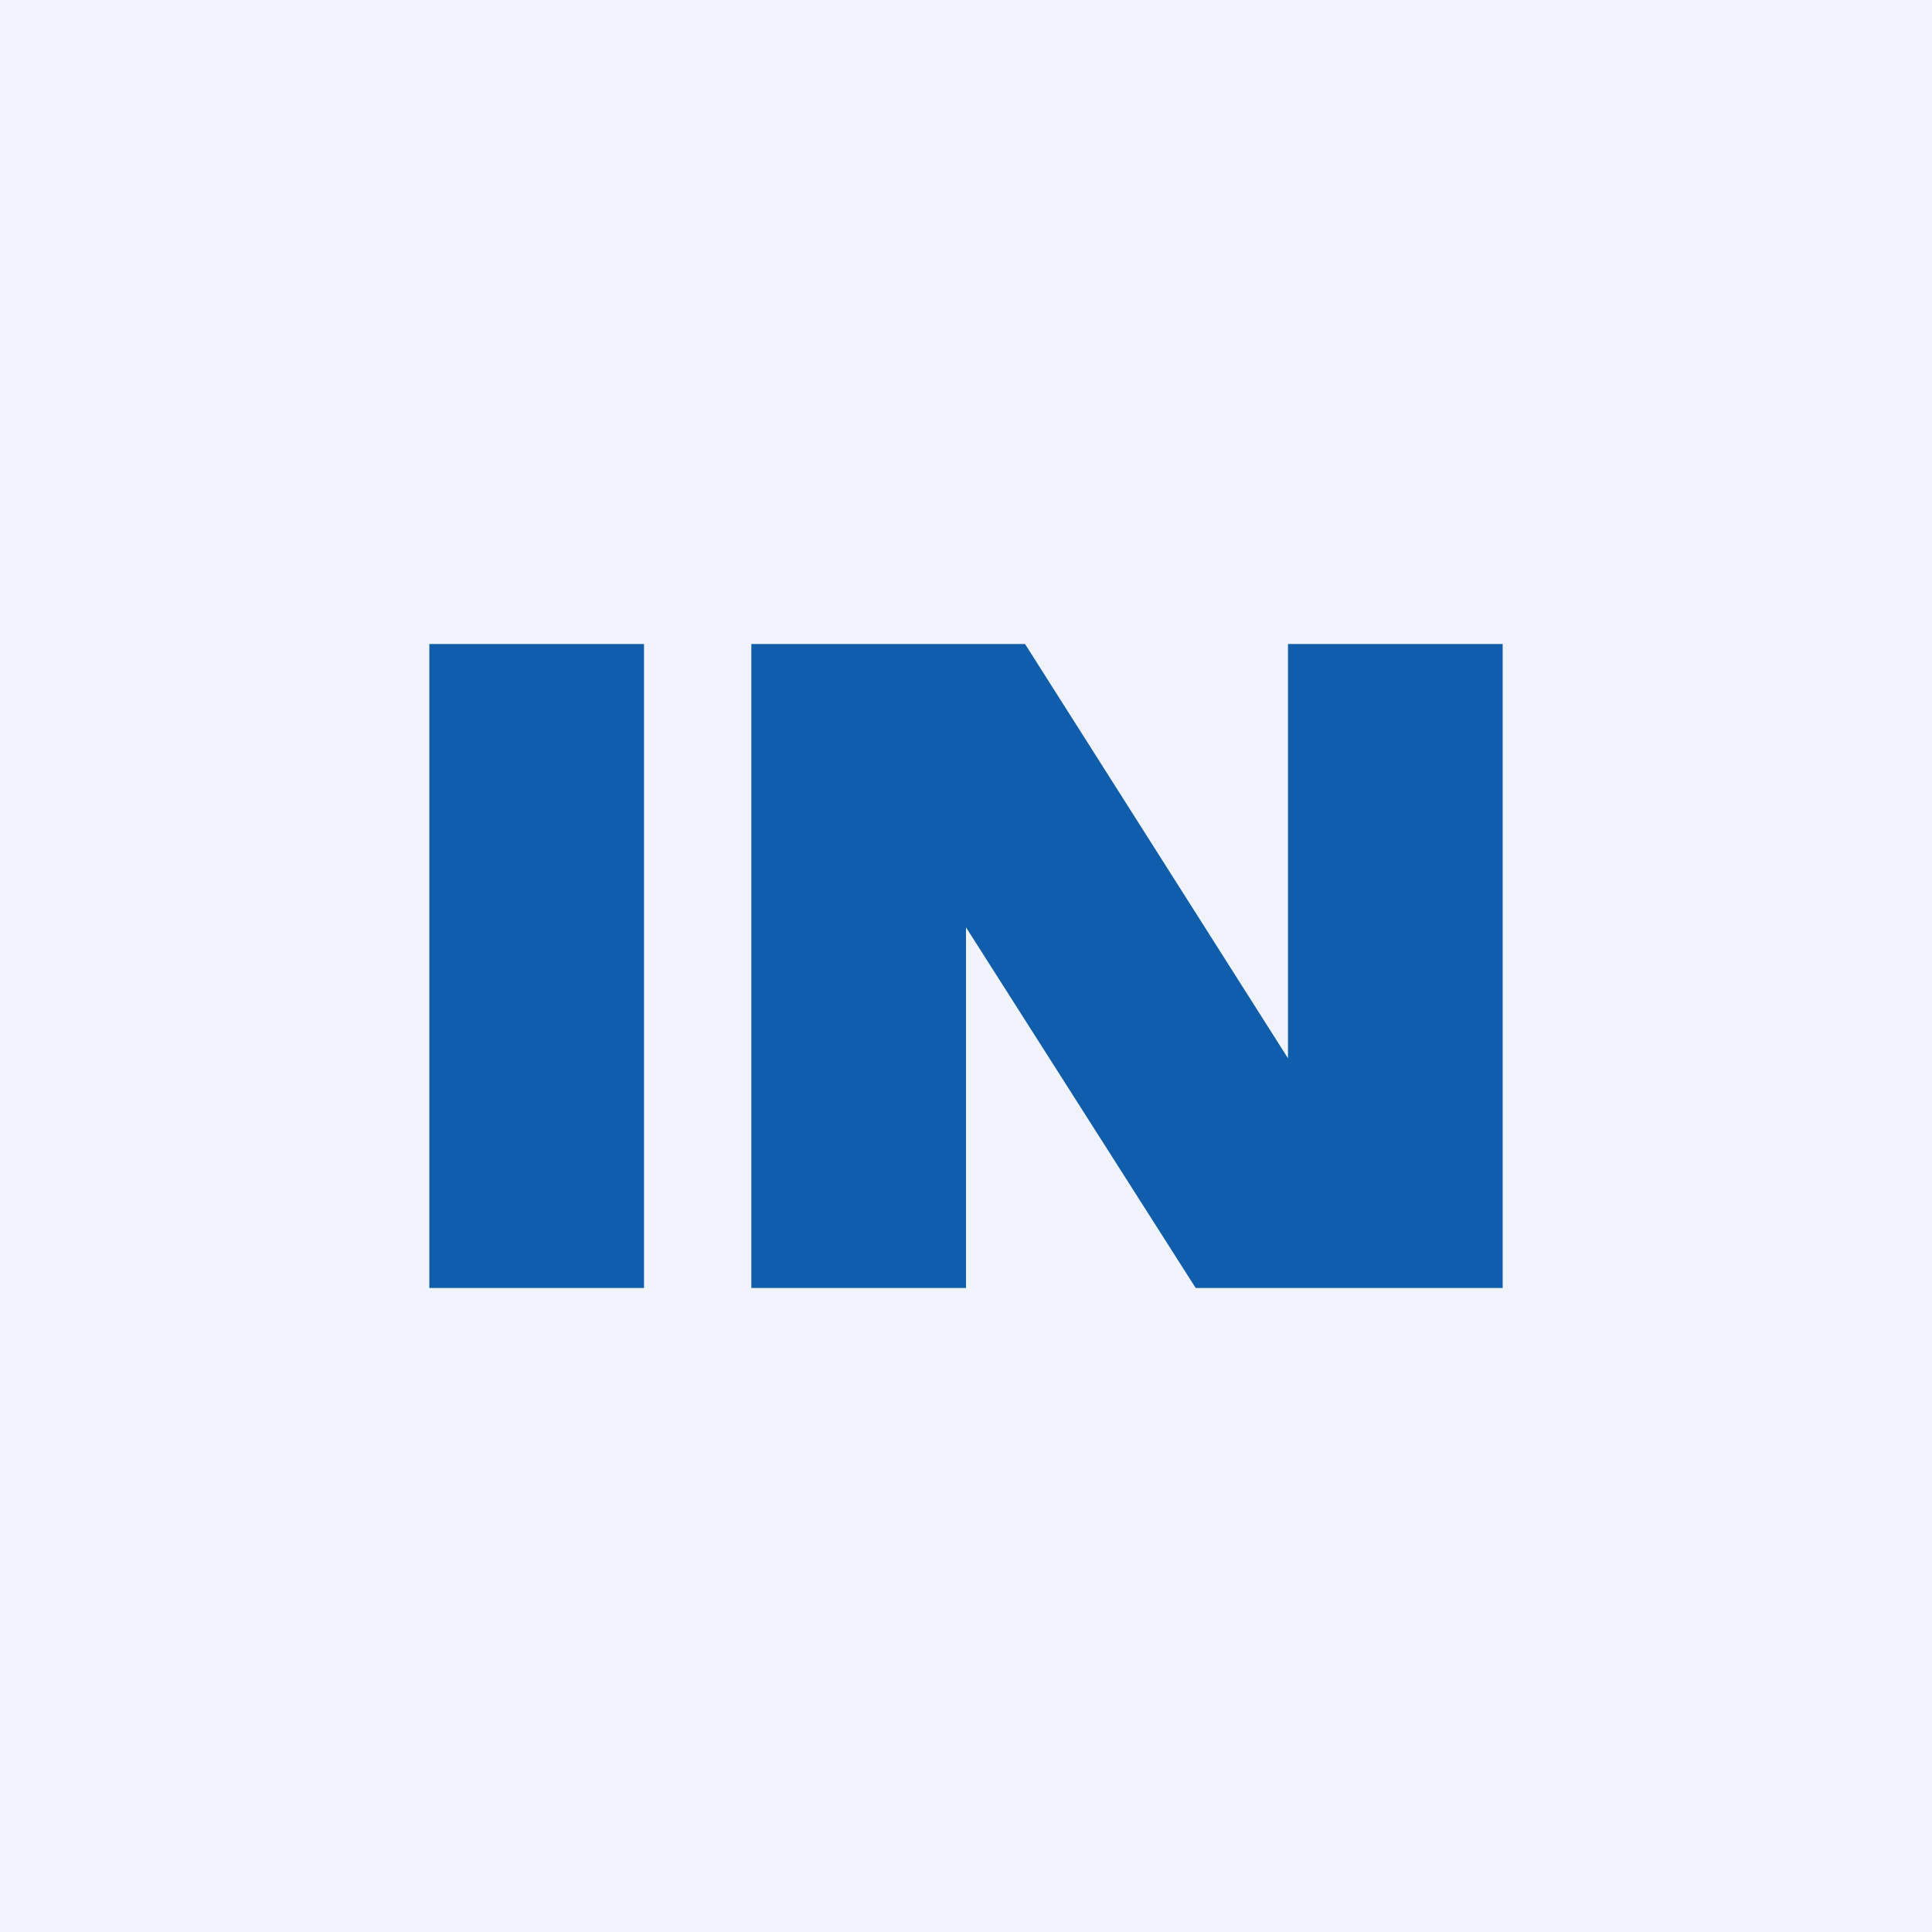
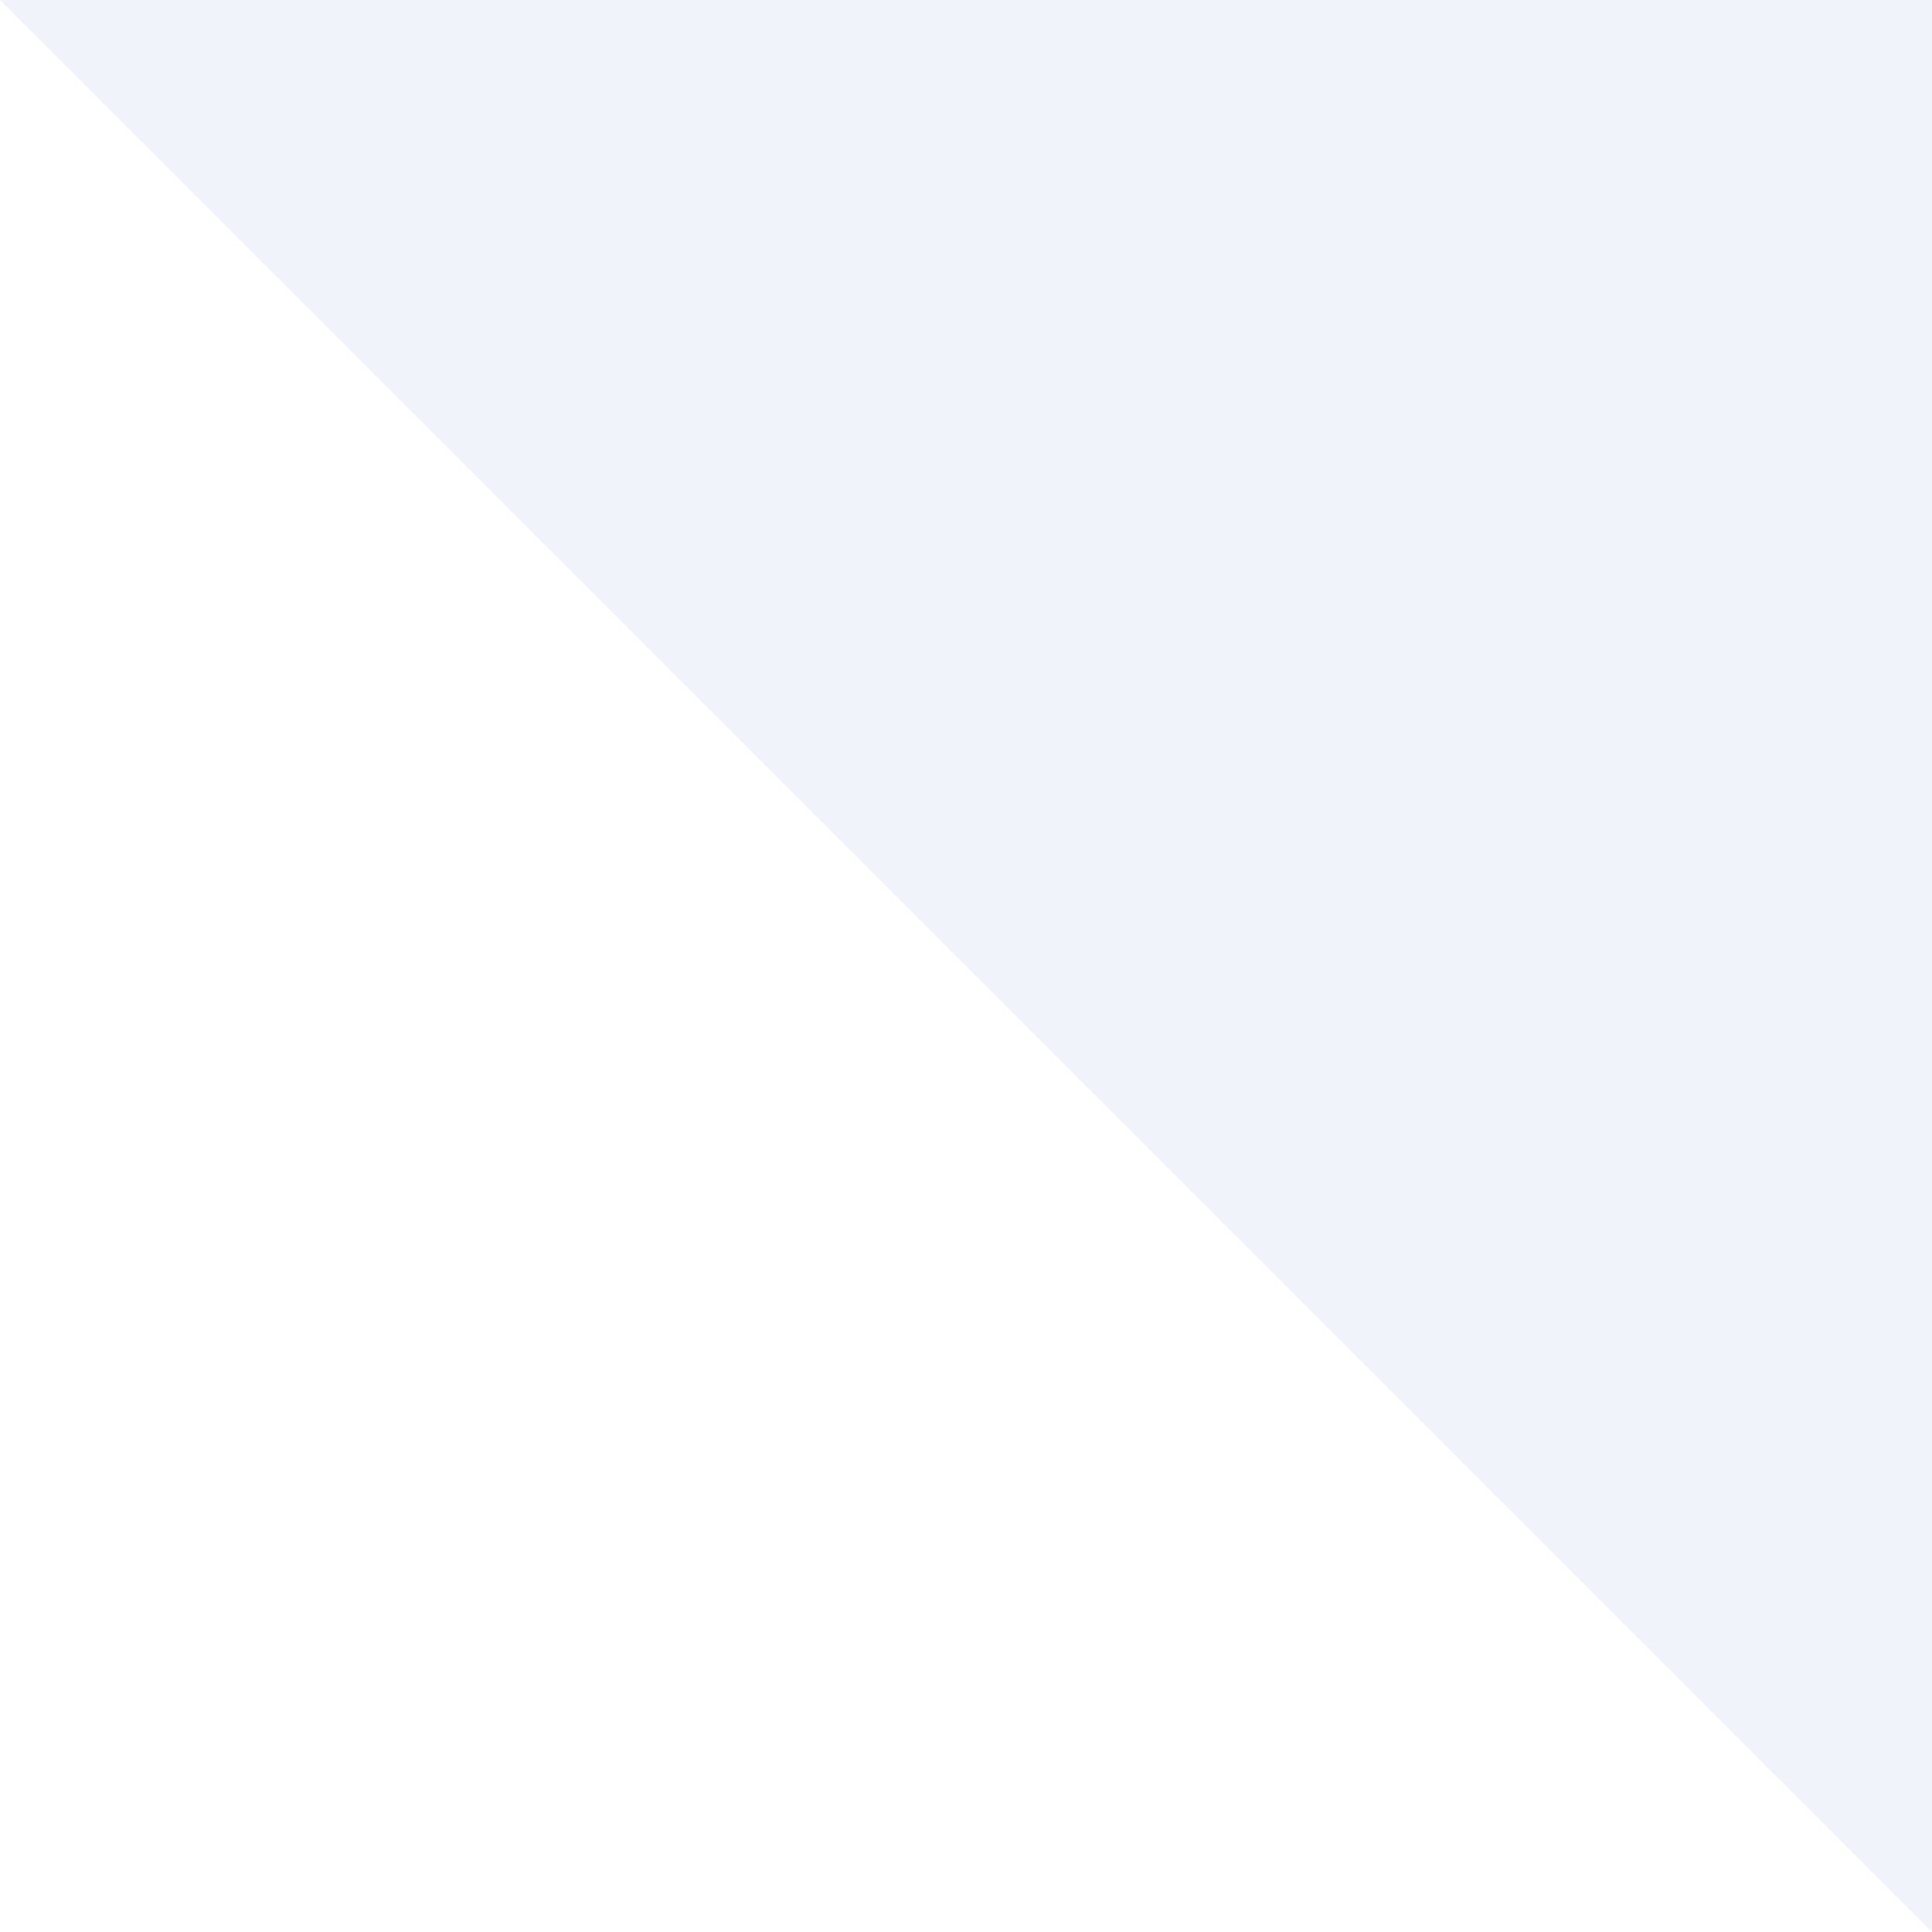
<svg xmlns="http://www.w3.org/2000/svg" width="18" height="18" viewBox="0 0 18 18">
-   <path fill="#F0F3FA" d="M0 0h18v18H0z" />
-   <path fill="#105EAB" d="M4 6h2v6H4zM7 6h2.55L12 9.86V6h2v6H11.14L9 8.64V12H7V6Z" />
+   <path fill="#F0F3FA" d="M0 0h18v18z" />
</svg>